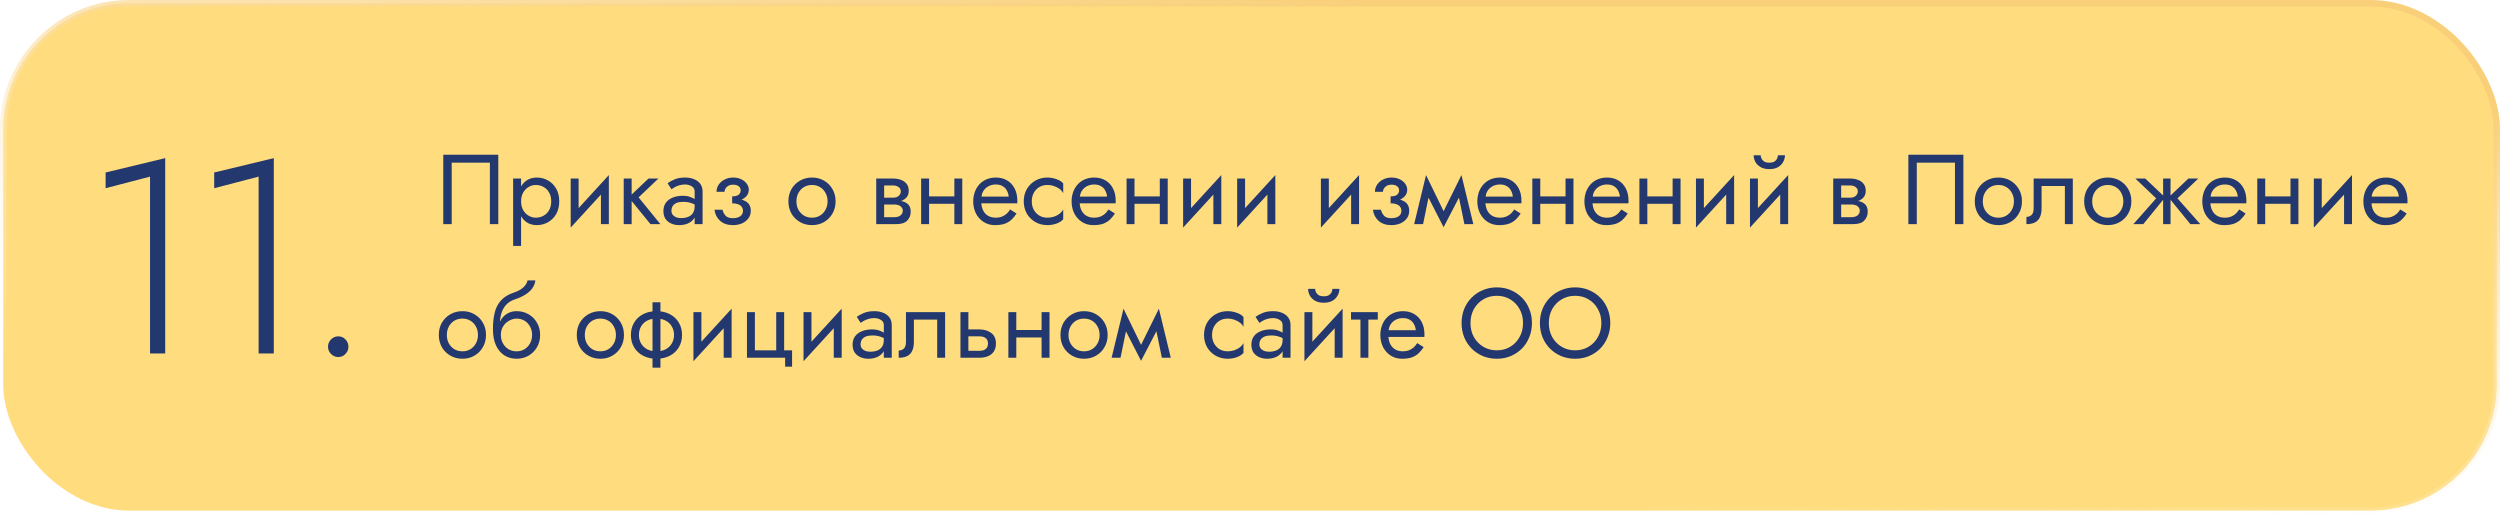
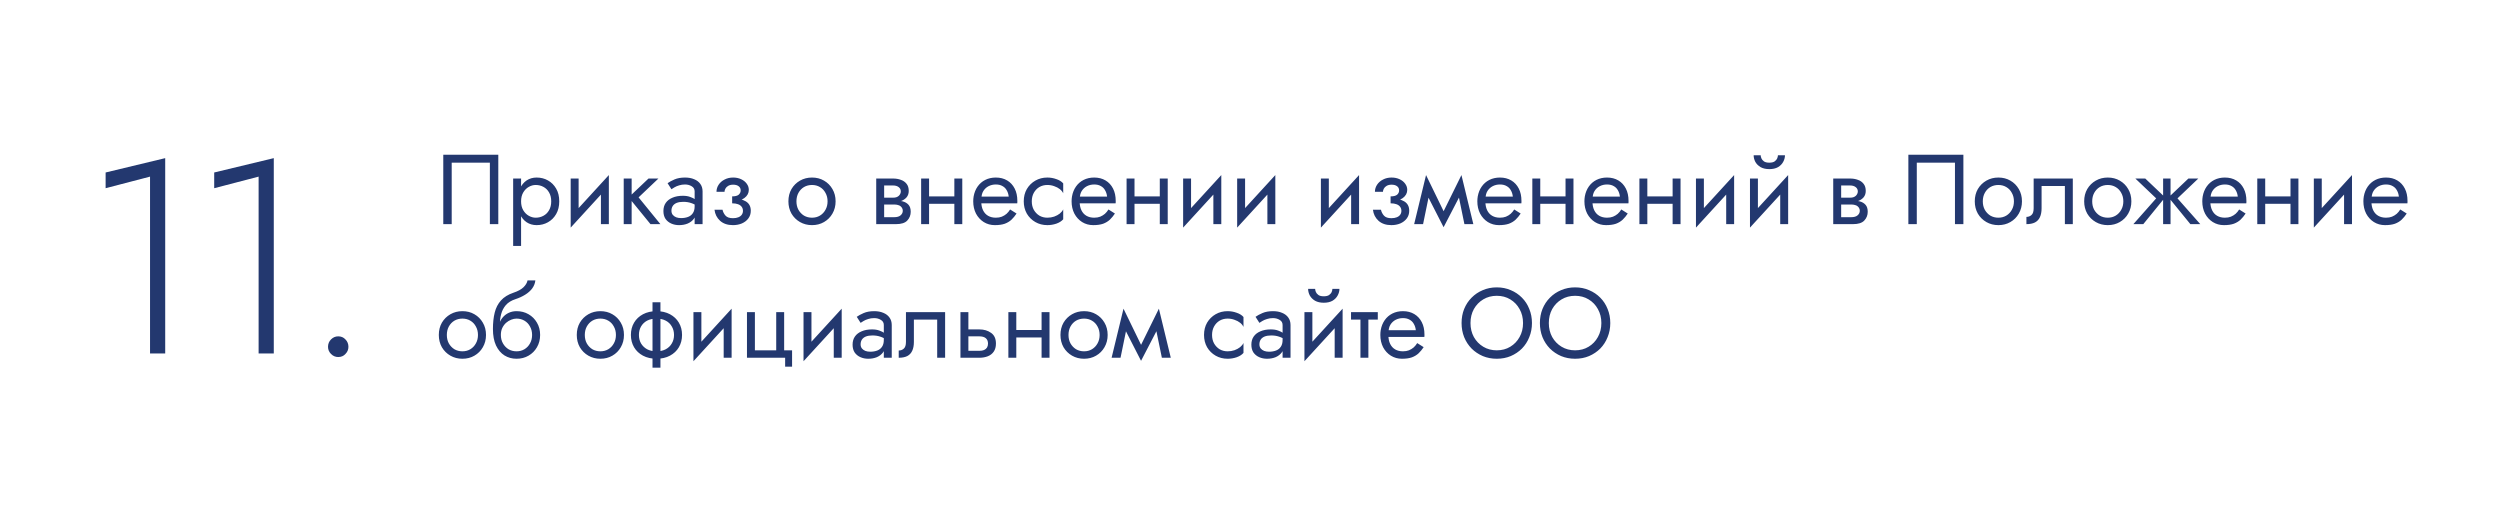
<svg xmlns="http://www.w3.org/2000/svg" width="580" height="120" viewBox="0 0 580 120" fill="none">
-   <rect x="0.75" y="0.75" width="578.5" height="117.706" rx="29.25" fill="#FFDC7D" stroke="url(#paint0_linear_2060_78)" stroke-width="1.5" />
  <path d="M113.65 37.74V52H115.605V35.9H102.84V52H104.795V37.74H113.65ZM120.891 57.06V41.42H119.051V57.06H120.891ZM129.746 46.71C129.746 45.56 129.509 44.579 129.033 43.766C128.558 42.938 127.922 42.302 127.124 41.857C126.342 41.412 125.468 41.19 124.502 41.19C123.628 41.19 122.854 41.412 122.179 41.857C121.52 42.302 120.999 42.938 120.615 43.766C120.247 44.579 120.063 45.56 120.063 46.71C120.063 47.845 120.247 48.826 120.615 49.654C120.999 50.482 121.52 51.118 122.179 51.563C122.854 52.008 123.628 52.23 124.502 52.23C125.468 52.23 126.342 52.008 127.124 51.563C127.922 51.118 128.558 50.482 129.033 49.654C129.509 48.826 129.746 47.845 129.746 46.71ZM127.883 46.71C127.883 47.523 127.715 48.213 127.377 48.78C127.055 49.347 126.618 49.777 126.066 50.068C125.53 50.359 124.932 50.505 124.272 50.505C123.736 50.505 123.207 50.359 122.685 50.068C122.164 49.777 121.735 49.347 121.397 48.78C121.06 48.213 120.891 47.523 120.891 46.71C120.891 45.897 121.06 45.207 121.397 44.64C121.735 44.073 122.164 43.643 122.685 43.352C123.207 43.061 123.736 42.915 124.272 42.915C124.932 42.915 125.53 43.061 126.066 43.352C126.618 43.643 127.055 44.073 127.377 44.64C127.715 45.207 127.883 45.897 127.883 46.71ZM141.139 43.26L141.254 40.615L132.514 50.16L132.399 52.805L141.139 43.26ZM134.239 41.42H132.399V52.805L134.239 50.275V41.42ZM141.254 40.615L139.414 43.145V52H141.254V40.615ZM144.702 41.42V52H146.542V41.42H144.702ZM150.452 41.42L145.852 45.79L150.912 52H153.212L148.152 45.79L152.752 41.42H150.452ZM155.775 48.895C155.775 48.466 155.874 48.098 156.074 47.791C156.273 47.484 156.572 47.247 156.971 47.078C157.385 46.909 157.898 46.825 158.512 46.825C159.186 46.825 159.792 46.917 160.329 47.101C160.865 47.27 161.394 47.538 161.916 47.906V46.825C161.808 46.687 161.609 46.511 161.318 46.296C161.026 46.066 160.635 45.867 160.145 45.698C159.669 45.514 159.094 45.422 158.42 45.422C157.5 45.422 156.702 45.568 156.028 45.859C155.353 46.135 154.832 46.534 154.464 47.055C154.096 47.576 153.912 48.213 153.912 48.964C153.912 49.685 154.073 50.29 154.395 50.781C154.732 51.256 155.177 51.617 155.729 51.862C156.281 52.107 156.886 52.23 157.546 52.23C158.282 52.23 158.949 52.107 159.547 51.862C160.145 51.601 160.62 51.233 160.973 50.758C161.341 50.267 161.525 49.685 161.525 49.01L161.157 47.86C161.157 48.519 161.019 49.048 160.743 49.447C160.482 49.846 160.114 50.137 159.639 50.321C159.163 50.505 158.619 50.597 158.006 50.597C157.592 50.597 157.216 50.536 156.879 50.413C156.541 50.275 156.273 50.083 156.074 49.838C155.874 49.577 155.775 49.263 155.775 48.895ZM155.775 43.904C155.943 43.781 156.173 43.636 156.465 43.467C156.771 43.283 157.132 43.13 157.546 43.007C157.96 42.869 158.42 42.8 158.926 42.8C159.508 42.8 160.022 42.938 160.467 43.214C160.927 43.475 161.157 43.873 161.157 44.41V52H162.997V44.41C162.997 43.72 162.82 43.137 162.468 42.662C162.13 42.187 161.655 41.826 161.042 41.581C160.444 41.32 159.738 41.19 158.926 41.19C157.975 41.19 157.162 41.336 156.488 41.627C155.813 41.918 155.276 42.21 154.878 42.501L155.775 43.904ZM169.859 46.71C171.07 46.71 172.013 46.457 172.688 45.951C173.378 45.445 173.723 44.809 173.723 44.042C173.723 43.521 173.562 43.045 173.24 42.616C172.933 42.187 172.504 41.842 171.952 41.581C171.4 41.32 170.779 41.19 170.089 41.19C169.353 41.19 168.693 41.343 168.111 41.65C167.528 41.941 167.068 42.34 166.731 42.846C166.393 43.352 166.225 43.904 166.225 44.502H168.088C168.088 44.257 168.157 44.011 168.295 43.766C168.433 43.505 168.647 43.291 168.939 43.122C169.245 42.938 169.629 42.846 170.089 42.846C170.641 42.846 171.07 42.969 171.377 43.214C171.683 43.444 171.837 43.766 171.837 44.18C171.837 44.563 171.683 44.893 171.377 45.169C171.07 45.43 170.564 45.56 169.859 45.56V46.71ZM170.043 52.23C170.794 52.23 171.484 52.1 172.113 51.839C172.741 51.563 173.24 51.18 173.608 50.689C173.991 50.183 174.183 49.585 174.183 48.895C174.183 47.898 173.792 47.17 173.01 46.71C172.228 46.25 171.177 46.02 169.859 46.02V47.17C170.395 47.17 170.848 47.239 171.216 47.377C171.599 47.515 171.883 47.714 172.067 47.975C172.266 48.236 172.366 48.55 172.366 48.918C172.366 49.255 172.274 49.554 172.09 49.815C171.906 50.076 171.637 50.275 171.285 50.413C170.947 50.551 170.533 50.62 170.043 50.62C169.245 50.62 168.67 50.421 168.318 50.022C167.965 49.623 167.735 49.171 167.628 48.665H165.765C165.887 49.692 166.317 50.543 167.053 51.218C167.804 51.893 168.801 52.23 170.043 52.23ZM182.911 46.71C182.911 47.768 183.149 48.719 183.624 49.562C184.115 50.39 184.774 51.042 185.602 51.517C186.43 51.992 187.358 52.23 188.385 52.23C189.428 52.23 190.356 51.992 191.168 51.517C191.996 51.042 192.648 50.39 193.123 49.562C193.614 48.719 193.859 47.768 193.859 46.71C193.859 45.637 193.614 44.686 193.123 43.858C192.648 43.03 191.996 42.378 191.168 41.903C190.356 41.428 189.428 41.19 188.385 41.19C187.358 41.19 186.43 41.428 185.602 41.903C184.774 42.378 184.115 43.03 183.624 43.858C183.149 44.686 182.911 45.637 182.911 46.71ZM184.774 46.71C184.774 45.974 184.928 45.322 185.234 44.755C185.556 44.172 185.986 43.72 186.522 43.398C187.074 43.076 187.695 42.915 188.385 42.915C189.075 42.915 189.689 43.076 190.225 43.398C190.777 43.72 191.207 44.172 191.513 44.755C191.835 45.322 191.996 45.974 191.996 46.71C191.996 47.446 191.835 48.098 191.513 48.665C191.207 49.232 190.777 49.685 190.225 50.022C189.689 50.344 189.075 50.505 188.385 50.505C187.695 50.505 187.074 50.344 186.522 50.022C185.986 49.685 185.556 49.232 185.234 48.665C184.928 48.098 184.774 47.446 184.774 46.71ZM204.364 46.48V47.446H207.423C207.775 47.446 208.074 47.484 208.32 47.561C208.58 47.622 208.787 47.722 208.941 47.86C209.109 47.998 209.232 48.151 209.309 48.32C209.401 48.489 209.447 48.68 209.447 48.895C209.447 49.309 209.278 49.662 208.941 49.953C208.619 50.244 208.113 50.39 207.423 50.39H204.364V52H207.883C209.094 52 209.96 51.724 210.482 51.172C211.018 50.605 211.287 49.922 211.287 49.125C211.287 48.435 211.118 47.898 210.781 47.515C210.443 47.132 209.983 46.863 209.401 46.71C208.818 46.557 208.159 46.48 207.423 46.48H204.364ZM204.364 46.94H207.193C207.852 46.94 208.45 46.848 208.987 46.664C209.539 46.465 209.983 46.173 210.321 45.79C210.658 45.391 210.827 44.893 210.827 44.295C210.827 43.605 210.658 43.053 210.321 42.639C209.983 42.21 209.539 41.903 208.987 41.719C208.45 41.52 207.852 41.42 207.193 41.42H204.364V43.03H207.193C207.745 43.03 208.182 43.16 208.504 43.421C208.826 43.666 208.987 43.996 208.987 44.41C208.987 44.609 208.941 44.801 208.849 44.985C208.772 45.154 208.657 45.307 208.504 45.445C208.35 45.583 208.159 45.69 207.929 45.767C207.714 45.828 207.469 45.859 207.193 45.859H204.364V46.94ZM203.283 41.42V52H205.123V41.42H203.283ZM214.785 47.285H222.605V45.56H214.785V47.285ZM221.409 41.42V52H223.249V41.42H221.409ZM213.704 41.42V52H215.544V41.42H213.704ZM226.962 47.17H236.001C236.017 47.078 236.024 46.986 236.024 46.894C236.024 46.802 236.024 46.71 236.024 46.618C236.024 45.499 235.817 44.54 235.403 43.743C234.989 42.93 234.407 42.302 233.655 41.857C232.904 41.412 232.03 41.19 231.033 41.19C230.129 41.19 229.308 41.374 228.572 41.742C227.852 42.11 227.261 42.624 226.801 43.283C226.341 43.942 226.035 44.709 225.881 45.583C225.851 45.767 225.828 45.951 225.812 46.135C225.797 46.319 225.789 46.511 225.789 46.71C225.789 47.768 226.004 48.719 226.433 49.562C226.878 50.39 227.476 51.042 228.227 51.517C228.994 51.992 229.853 52.23 230.803 52.23C231.723 52.23 232.49 52.123 233.103 51.908C233.717 51.678 234.238 51.364 234.667 50.965C235.097 50.551 235.488 50.076 235.84 49.539L234.345 48.596C234.115 48.979 233.839 49.317 233.517 49.608C233.195 49.884 232.827 50.106 232.413 50.275C232.015 50.428 231.555 50.505 231.033 50.505C230.343 50.505 229.745 50.359 229.239 50.068C228.733 49.777 228.342 49.347 228.066 48.78C227.79 48.213 227.652 47.523 227.652 46.71L227.698 46.02C227.698 45.361 227.844 44.793 228.135 44.318C228.442 43.827 228.848 43.452 229.354 43.191C229.86 42.93 230.42 42.8 231.033 42.8C231.647 42.8 232.16 42.923 232.574 43.168C233.004 43.398 233.333 43.728 233.563 44.157C233.809 44.571 233.962 45.054 234.023 45.606H226.962V47.17ZM239.374 46.71C239.374 45.974 239.528 45.322 239.834 44.755C240.156 44.172 240.586 43.72 241.122 43.398C241.674 43.076 242.295 42.915 242.985 42.915C243.553 42.915 244.082 43.007 244.572 43.191C245.078 43.36 245.515 43.59 245.883 43.881C246.251 44.172 246.512 44.494 246.665 44.847V42.547C246.297 42.118 245.768 41.788 245.078 41.558C244.404 41.313 243.706 41.19 242.985 41.19C241.958 41.19 241.03 41.428 240.202 41.903C239.374 42.378 238.715 43.03 238.224 43.858C237.749 44.686 237.511 45.637 237.511 46.71C237.511 47.768 237.749 48.719 238.224 49.562C238.715 50.39 239.374 51.042 240.202 51.517C241.03 51.992 241.958 52.23 242.985 52.23C243.706 52.23 244.404 52.115 245.078 51.885C245.768 51.64 246.297 51.302 246.665 50.873V48.573C246.512 48.91 246.251 49.232 245.883 49.539C245.515 49.83 245.078 50.068 244.572 50.252C244.082 50.421 243.553 50.505 242.985 50.505C242.295 50.505 241.674 50.344 241.122 50.022C240.586 49.685 240.156 49.232 239.834 48.665C239.528 48.098 239.374 47.446 239.374 46.71ZM249.783 47.17H258.822C258.837 47.078 258.845 46.986 258.845 46.894C258.845 46.802 258.845 46.71 258.845 46.618C258.845 45.499 258.638 44.54 258.224 43.743C257.81 42.93 257.227 42.302 256.476 41.857C255.724 41.412 254.85 41.19 253.854 41.19C252.949 41.19 252.129 41.374 251.393 41.742C250.672 42.11 250.082 42.624 249.622 43.283C249.162 43.942 248.855 44.709 248.702 45.583C248.671 45.767 248.648 45.951 248.633 46.135C248.617 46.319 248.61 46.511 248.61 46.71C248.61 47.768 248.824 48.719 249.254 49.562C249.698 50.39 250.296 51.042 251.048 51.517C251.814 51.992 252.673 52.23 253.624 52.23C254.544 52.23 255.31 52.123 255.924 51.908C256.537 51.678 257.058 51.364 257.488 50.965C257.917 50.551 258.308 50.076 258.661 49.539L257.166 48.596C256.936 48.979 256.66 49.317 256.338 49.608C256.016 49.884 255.648 50.106 255.234 50.275C254.835 50.428 254.375 50.505 253.854 50.505C253.164 50.505 252.566 50.359 252.06 50.068C251.554 49.777 251.163 49.347 250.887 48.78C250.611 48.213 250.473 47.523 250.473 46.71L250.519 46.02C250.519 45.361 250.664 44.793 250.956 44.318C251.262 43.827 251.669 43.452 252.175 43.191C252.681 42.93 253.24 42.8 253.854 42.8C254.467 42.8 254.981 42.923 255.395 43.168C255.824 43.398 256.154 43.728 256.384 44.157C256.629 44.571 256.782 45.054 256.844 45.606H249.783V47.17ZM262.448 47.285H270.268V45.56H262.448V47.285ZM269.072 41.42V52H270.912V41.42H269.072ZM261.367 41.42V52H263.207V41.42H261.367ZM283.226 43.26L283.341 40.615L274.601 50.16L274.486 52.805L283.226 43.26ZM276.326 41.42H274.486V52.805L276.326 50.275V41.42ZM283.341 40.615L281.501 43.145V52H283.341V40.615ZM295.76 43.26L295.875 40.615L287.135 50.16L287.02 52.805L295.76 43.26ZM288.86 41.42H287.02V52.805L288.86 50.275V41.42ZM295.875 40.615L294.035 43.145V52H295.875V40.615ZM315.188 43.26L315.303 40.615L306.563 50.16L306.448 52.805L315.188 43.26ZM308.288 41.42H306.448V52.805L308.288 50.275V41.42ZM315.303 40.615L313.463 43.145V52H315.303V40.615ZM322.616 46.71C323.827 46.71 324.77 46.457 325.445 45.951C326.135 45.445 326.48 44.809 326.48 44.042C326.48 43.521 326.319 43.045 325.997 42.616C325.69 42.187 325.261 41.842 324.709 41.581C324.157 41.32 323.536 41.19 322.846 41.19C322.11 41.19 321.45 41.343 320.868 41.65C320.285 41.941 319.825 42.34 319.488 42.846C319.15 43.352 318.982 43.904 318.982 44.502H320.845C320.845 44.257 320.914 44.011 321.052 43.766C321.19 43.505 321.404 43.291 321.696 43.122C322.002 42.938 322.386 42.846 322.846 42.846C323.398 42.846 323.827 42.969 324.134 43.214C324.44 43.444 324.594 43.766 324.594 44.18C324.594 44.563 324.44 44.893 324.134 45.169C323.827 45.43 323.321 45.56 322.616 45.56V46.71ZM322.8 52.23C323.551 52.23 324.241 52.1 324.87 51.839C325.498 51.563 325.997 51.18 326.365 50.689C326.748 50.183 326.94 49.585 326.94 48.895C326.94 47.898 326.549 47.17 325.767 46.71C324.985 46.25 323.934 46.02 322.616 46.02V47.17C323.152 47.17 323.605 47.239 323.973 47.377C324.356 47.515 324.64 47.714 324.824 47.975C325.023 48.236 325.123 48.55 325.123 48.918C325.123 49.255 325.031 49.554 324.847 49.815C324.663 50.076 324.394 50.275 324.042 50.413C323.704 50.551 323.29 50.62 322.8 50.62C322.002 50.62 321.427 50.421 321.075 50.022C320.722 49.623 320.492 49.171 320.385 48.665H318.522C318.644 49.692 319.074 50.543 319.81 51.218C320.561 51.893 321.558 52.23 322.8 52.23ZM339.744 52H341.814L339.054 40.615L338.019 43.605L339.744 52ZM334.224 50.413L334.914 52.713L339.284 44.295L339.054 40.615L334.224 50.413ZM334.914 52.713L335.604 50.413L330.843 40.615L330.613 44.295L334.914 52.713ZM328.083 52H330.153L331.878 43.605L330.843 40.615L328.083 52ZM343.916 47.17H352.955C352.971 47.078 352.978 46.986 352.978 46.894C352.978 46.802 352.978 46.71 352.978 46.618C352.978 45.499 352.771 44.54 352.357 43.743C351.943 42.93 351.361 42.302 350.609 41.857C349.858 41.412 348.984 41.19 347.987 41.19C347.083 41.19 346.262 41.374 345.526 41.742C344.806 42.11 344.215 42.624 343.755 43.283C343.295 43.942 342.989 44.709 342.835 45.583C342.805 45.767 342.782 45.951 342.766 46.135C342.751 46.319 342.743 46.511 342.743 46.71C342.743 47.768 342.958 48.719 343.387 49.562C343.832 50.39 344.43 51.042 345.181 51.517C345.948 51.992 346.807 52.23 347.757 52.23C348.677 52.23 349.444 52.123 350.057 51.908C350.671 51.678 351.192 51.364 351.621 50.965C352.051 50.551 352.442 50.076 352.794 49.539L351.299 48.596C351.069 48.979 350.793 49.317 350.471 49.608C350.149 49.884 349.781 50.106 349.367 50.275C348.969 50.428 348.509 50.505 347.987 50.505C347.297 50.505 346.699 50.359 346.193 50.068C345.687 49.777 345.296 49.347 345.02 48.78C344.744 48.213 344.606 47.523 344.606 46.71L344.652 46.02C344.652 45.361 344.798 44.793 345.089 44.318C345.396 43.827 345.802 43.452 346.308 43.191C346.814 42.93 347.374 42.8 347.987 42.8C348.601 42.8 349.114 42.923 349.528 43.168C349.958 43.398 350.287 43.728 350.517 44.157C350.763 44.571 350.916 45.054 350.977 45.606H343.916V47.17ZM356.581 47.285H364.401V45.56H356.581V47.285ZM363.205 41.42V52H365.045V41.42H363.205ZM355.5 41.42V52H357.34V41.42H355.5ZM368.758 47.17H377.797C377.813 47.078 377.82 46.986 377.82 46.894C377.82 46.802 377.82 46.71 377.82 46.618C377.82 45.499 377.613 44.54 377.199 43.743C376.785 42.93 376.203 42.302 375.451 41.857C374.7 41.412 373.826 41.19 372.829 41.19C371.925 41.19 371.104 41.374 370.368 41.742C369.648 42.11 369.057 42.624 368.597 43.283C368.137 43.942 367.831 44.709 367.677 45.583C367.647 45.767 367.624 45.951 367.608 46.135C367.593 46.319 367.585 46.511 367.585 46.71C367.585 47.768 367.8 48.719 368.229 49.562C368.674 50.39 369.272 51.042 370.023 51.517C370.79 51.992 371.649 52.23 372.599 52.23C373.519 52.23 374.286 52.123 374.899 51.908C375.513 51.678 376.034 51.364 376.463 50.965C376.893 50.551 377.284 50.076 377.636 49.539L376.141 48.596C375.911 48.979 375.635 49.317 375.313 49.608C374.991 49.884 374.623 50.106 374.209 50.275C373.811 50.428 373.351 50.505 372.829 50.505C372.139 50.505 371.541 50.359 371.035 50.068C370.529 49.777 370.138 49.347 369.862 48.78C369.586 48.213 369.448 47.523 369.448 46.71L369.494 46.02C369.494 45.361 369.64 44.793 369.931 44.318C370.238 43.827 370.644 43.452 371.15 43.191C371.656 42.93 372.216 42.8 372.829 42.8C373.443 42.8 373.956 42.923 374.37 43.168C374.8 43.398 375.129 43.728 375.359 44.157C375.605 44.571 375.758 45.054 375.819 45.606H368.758V47.17ZM381.423 47.285H389.243V45.56H381.423V47.285ZM388.047 41.42V52H389.887V41.42H388.047ZM380.342 41.42V52H382.182V41.42H380.342ZM402.202 43.26L402.317 40.615L393.577 50.16L393.462 52.805L402.202 43.26ZM395.302 41.42H393.462V52.805L395.302 50.275V41.42ZM402.317 40.615L400.477 43.145V52H402.317V40.615ZM414.735 43.26L414.85 40.615L406.11 50.16L405.995 52.805L414.735 43.26ZM407.835 41.42H405.995V52.805L407.835 50.275V41.42ZM414.85 40.615L413.01 43.145V52H414.85V40.615ZM406.846 36.015C406.846 36.536 406.977 37.05 407.237 37.556C407.513 38.047 407.92 38.453 408.456 38.775C409.008 39.082 409.683 39.235 410.48 39.235C411.293 39.235 411.968 39.082 412.504 38.775C413.041 38.453 413.44 38.047 413.7 37.556C413.976 37.05 414.114 36.536 414.114 36.015H412.481C412.481 36.214 412.428 36.452 412.32 36.728C412.213 36.989 412.014 37.226 411.722 37.441C411.431 37.64 411.017 37.74 410.48 37.74C409.944 37.74 409.53 37.64 409.238 37.441C408.947 37.226 408.748 36.989 408.64 36.728C408.533 36.452 408.479 36.214 408.479 36.015H406.846ZM426.39 46.48V47.446H429.449C429.802 47.446 430.101 47.484 430.346 47.561C430.607 47.622 430.814 47.722 430.967 47.86C431.136 47.998 431.258 48.151 431.335 48.32C431.427 48.489 431.473 48.68 431.473 48.895C431.473 49.309 431.304 49.662 430.967 49.953C430.645 50.244 430.139 50.39 429.449 50.39H426.39V52H429.909C431.12 52 431.987 51.724 432.508 51.172C433.045 50.605 433.313 49.922 433.313 49.125C433.313 48.435 433.144 47.898 432.807 47.515C432.47 47.132 432.01 46.863 431.427 46.71C430.844 46.557 430.185 46.48 429.449 46.48H426.39ZM426.39 46.94H429.219C429.878 46.94 430.476 46.848 431.013 46.664C431.565 46.465 432.01 46.173 432.347 45.79C432.684 45.391 432.853 44.893 432.853 44.295C432.853 43.605 432.684 43.053 432.347 42.639C432.01 42.21 431.565 41.903 431.013 41.719C430.476 41.52 429.878 41.42 429.219 41.42H426.39V43.03H429.219C429.771 43.03 430.208 43.16 430.53 43.421C430.852 43.666 431.013 43.996 431.013 44.41C431.013 44.609 430.967 44.801 430.875 44.985C430.798 45.154 430.683 45.307 430.53 45.445C430.377 45.583 430.185 45.69 429.955 45.767C429.74 45.828 429.495 45.859 429.219 45.859H426.39V46.94ZM425.309 41.42V52H427.149V41.42H425.309ZM453.551 37.74V52H455.506V35.9H442.741V52H444.696V37.74H453.551ZM458.148 46.71C458.148 47.768 458.385 48.719 458.861 49.562C459.351 50.39 460.011 51.042 460.839 51.517C461.667 51.992 462.594 52.23 463.622 52.23C464.664 52.23 465.592 51.992 466.405 51.517C467.233 51.042 467.884 50.39 468.36 49.562C468.85 48.719 469.096 47.768 469.096 46.71C469.096 45.637 468.85 44.686 468.36 43.858C467.884 43.03 467.233 42.378 466.405 41.903C465.592 41.428 464.664 41.19 463.622 41.19C462.594 41.19 461.667 41.428 460.839 41.903C460.011 42.378 459.351 43.03 458.861 43.858C458.385 44.686 458.148 45.637 458.148 46.71ZM460.011 46.71C460.011 45.974 460.164 45.322 460.471 44.755C460.793 44.172 461.222 43.72 461.759 43.398C462.311 43.076 462.932 42.915 463.622 42.915C464.312 42.915 464.925 43.076 465.462 43.398C466.014 43.72 466.443 44.172 466.75 44.755C467.072 45.322 467.233 45.974 467.233 46.71C467.233 47.446 467.072 48.098 466.75 48.665C466.443 49.232 466.014 49.685 465.462 50.022C464.925 50.344 464.312 50.505 463.622 50.505C462.932 50.505 462.311 50.344 461.759 50.022C461.222 49.685 460.793 49.232 460.471 48.665C460.164 48.098 460.011 47.446 460.011 46.71ZM480.892 41.42H471.807V48.32C471.807 49.071 471.639 49.593 471.301 49.884C470.979 50.175 470.588 50.321 470.128 50.321V52C470.926 52 471.585 51.87 472.106 51.609C472.628 51.333 473.011 50.927 473.256 50.39C473.517 49.838 473.647 49.148 473.647 48.32V43.145H479.052V52H480.892V41.42ZM483.529 46.71C483.529 47.768 483.766 48.719 484.242 49.562C484.732 50.39 485.392 51.042 486.22 51.517C487.048 51.992 487.975 52.23 489.003 52.23C490.045 52.23 490.973 51.992 491.786 51.517C492.614 51.042 493.265 50.39 493.741 49.562C494.231 48.719 494.477 47.768 494.477 46.71C494.477 45.637 494.231 44.686 493.741 43.858C493.265 43.03 492.614 42.378 491.786 41.903C490.973 41.428 490.045 41.19 489.003 41.19C487.975 41.19 487.048 41.428 486.22 41.903C485.392 42.378 484.732 43.03 484.242 43.858C483.766 44.686 483.529 45.637 483.529 46.71ZM485.392 46.71C485.392 45.974 485.545 45.322 485.852 44.755C486.174 44.172 486.603 43.72 487.14 43.398C487.692 43.076 488.313 42.915 489.003 42.915C489.693 42.915 490.306 43.076 490.843 43.398C491.395 43.72 491.824 44.172 492.131 44.755C492.453 45.322 492.614 45.974 492.614 46.71C492.614 47.446 492.453 48.098 492.131 48.665C491.824 49.232 491.395 49.685 490.843 50.022C490.306 50.344 489.693 50.505 489.003 50.505C488.313 50.505 487.692 50.344 487.14 50.022C486.603 49.685 486.174 49.232 485.852 48.665C485.545 48.098 485.392 47.446 485.392 46.71ZM507.707 41.42L503.107 45.79L508.167 52H510.467L505.177 46.02L510.007 41.42H507.707ZM503.567 41.42H501.842V52H503.567V41.42ZM497.702 41.42H495.402L500.232 46.02L494.942 52H497.242L502.302 45.79L497.702 41.42ZM512.104 47.17H521.143C521.158 47.078 521.166 46.986 521.166 46.894C521.166 46.802 521.166 46.71 521.166 46.618C521.166 45.499 520.959 44.54 520.545 43.743C520.131 42.93 519.548 42.302 518.797 41.857C518.046 41.412 517.172 41.19 516.175 41.19C515.27 41.19 514.45 41.374 513.714 41.742C512.993 42.11 512.403 42.624 511.943 43.283C511.483 43.942 511.176 44.709 511.023 45.583C510.992 45.767 510.969 45.951 510.954 46.135C510.939 46.319 510.931 46.511 510.931 46.71C510.931 47.768 511.146 48.719 511.575 49.562C512.02 50.39 512.618 51.042 513.369 51.517C514.136 51.992 514.994 52.23 515.945 52.23C516.865 52.23 517.632 52.123 518.245 51.908C518.858 51.678 519.38 51.364 519.809 50.965C520.238 50.551 520.629 50.076 520.982 49.539L519.487 48.596C519.257 48.979 518.981 49.317 518.659 49.608C518.337 49.884 517.969 50.106 517.555 50.275C517.156 50.428 516.696 50.505 516.175 50.505C515.485 50.505 514.887 50.359 514.381 50.068C513.875 49.777 513.484 49.347 513.208 48.78C512.932 48.213 512.794 47.523 512.794 46.71L512.84 46.02C512.84 45.361 512.986 44.793 513.277 44.318C513.584 43.827 513.99 43.452 514.496 43.191C515.002 42.93 515.562 42.8 516.175 42.8C516.788 42.8 517.302 42.923 517.716 43.168C518.145 43.398 518.475 43.728 518.705 44.157C518.95 44.571 519.104 45.054 519.165 45.606H512.104V47.17ZM524.769 47.285H532.589V45.56H524.769V47.285ZM531.393 41.42V52H533.233V41.42H531.393ZM523.688 41.42V52H525.528V41.42H523.688ZM545.548 43.26L545.663 40.615L536.923 50.16L536.808 52.805L545.548 43.26ZM538.648 41.42H536.808V52.805L538.648 50.275V41.42ZM545.663 40.615L543.823 43.145V52H545.663V40.615ZM549.479 47.17H558.518C558.533 47.078 558.541 46.986 558.541 46.894C558.541 46.802 558.541 46.71 558.541 46.618C558.541 45.499 558.334 44.54 557.92 43.743C557.506 42.93 556.923 42.302 556.172 41.857C555.421 41.412 554.547 41.19 553.55 41.19C552.645 41.19 551.825 41.374 551.089 41.742C550.368 42.11 549.778 42.624 549.318 43.283C548.858 43.942 548.551 44.709 548.398 45.583C548.367 45.767 548.344 45.951 548.329 46.135C548.314 46.319 548.306 46.511 548.306 46.71C548.306 47.768 548.521 48.719 548.95 49.562C549.395 50.39 549.993 51.042 550.744 51.517C551.511 51.992 552.369 52.23 553.32 52.23C554.24 52.23 555.007 52.123 555.62 51.908C556.233 51.678 556.755 51.364 557.184 50.965C557.613 50.551 558.004 50.076 558.357 49.539L556.862 48.596C556.632 48.979 556.356 49.317 556.034 49.608C555.712 49.884 555.344 50.106 554.93 50.275C554.531 50.428 554.071 50.505 553.55 50.505C552.86 50.505 552.262 50.359 551.756 50.068C551.25 49.777 550.859 49.347 550.583 48.78C550.307 48.213 550.169 47.523 550.169 46.71L550.215 46.02C550.215 45.361 550.361 44.793 550.652 44.318C550.959 43.827 551.365 43.452 551.871 43.191C552.377 42.93 552.937 42.8 553.55 42.8C554.163 42.8 554.677 42.923 555.091 43.168C555.52 43.398 555.85 43.728 556.08 44.157C556.325 44.571 556.479 45.054 556.54 45.606H549.479V47.17ZM101.805 77.71C101.805 78.768 102.043 79.719 102.518 80.562C103.009 81.39 103.668 82.042 104.496 82.517C105.324 82.992 106.252 83.23 107.279 83.23C108.322 83.23 109.249 82.992 110.062 82.517C110.89 82.042 111.542 81.39 112.017 80.562C112.508 79.719 112.753 78.768 112.753 77.71C112.753 76.637 112.508 75.686 112.017 74.858C111.542 74.03 110.89 73.378 110.062 72.903C109.249 72.428 108.322 72.19 107.279 72.19C106.252 72.19 105.324 72.428 104.496 72.903C103.668 73.378 103.009 74.03 102.518 74.858C102.043 75.686 101.805 76.637 101.805 77.71ZM103.668 77.71C103.668 76.974 103.821 76.322 104.128 75.755C104.45 75.172 104.879 74.72 105.416 74.398C105.968 74.076 106.589 73.915 107.279 73.915C107.969 73.915 108.582 74.076 109.119 74.398C109.671 74.72 110.1 75.172 110.407 75.755C110.729 76.322 110.89 76.974 110.89 77.71C110.89 78.446 110.729 79.098 110.407 79.665C110.1 80.232 109.671 80.685 109.119 81.022C108.582 81.344 107.969 81.505 107.279 81.505C106.589 81.505 105.968 81.344 105.416 81.022C104.879 80.685 104.45 80.232 104.128 79.665C103.821 79.098 103.668 78.446 103.668 77.71ZM119.835 73.915C120.525 73.915 121.138 74.076 121.675 74.398C122.227 74.72 122.656 75.172 122.963 75.755C123.285 76.322 123.446 76.974 123.446 77.71C123.446 78.446 123.285 79.098 122.963 79.665C122.656 80.232 122.227 80.685 121.675 81.022C121.138 81.344 120.525 81.505 119.835 81.505C119.145 81.505 118.524 81.344 117.972 81.022C117.435 80.685 117.006 80.232 116.684 79.665C116.362 79.098 116.201 78.446 116.201 77.71L114.361 76.33C114.361 77.848 114.598 79.121 115.074 80.148C115.564 81.175 116.224 81.95 117.052 82.471C117.88 82.977 118.807 83.23 119.835 83.23C120.877 83.23 121.805 82.992 122.618 82.517C123.446 82.042 124.097 81.39 124.573 80.562C125.063 79.719 125.309 78.768 125.309 77.71C125.309 76.637 125.063 75.686 124.573 74.858C124.097 74.03 123.446 73.378 122.618 72.903C121.805 72.428 120.877 72.19 119.835 72.19V73.915ZM115.373 77.71H116.201C116.201 77.097 116.308 76.56 116.523 76.1C116.753 75.625 117.044 75.226 117.397 74.904C117.765 74.582 118.163 74.337 118.593 74.168C119.022 73.999 119.436 73.915 119.835 73.915V72.19C119.175 72.19 118.57 72.32 118.018 72.581C117.481 72.826 117.013 73.187 116.615 73.662C116.216 74.137 115.909 74.72 115.695 75.41C115.48 76.085 115.373 76.851 115.373 77.71ZM114.361 76.33L115.971 77.549V75.18C115.971 74.413 116.07 73.647 116.27 72.88C116.469 72.098 116.829 71.4 117.351 70.787C117.887 70.174 118.631 69.714 119.582 69.407C120.425 69.131 121.176 68.786 121.836 68.372C122.51 67.958 123.055 67.475 123.469 66.923C123.883 66.356 124.128 65.735 124.205 65.06H122.388C122.28 65.612 121.966 66.141 121.445 66.647C120.939 67.138 120.164 67.559 119.122 67.912C117.895 68.326 116.929 68.924 116.224 69.706C115.534 70.473 115.051 71.408 114.775 72.512C114.499 73.616 114.361 74.889 114.361 76.33ZM133.812 77.71C133.812 78.768 134.05 79.719 134.525 80.562C135.016 81.39 135.675 82.042 136.503 82.517C137.331 82.992 138.259 83.23 139.286 83.23C140.329 83.23 141.256 82.992 142.069 82.517C142.897 82.042 143.549 81.39 144.024 80.562C144.515 79.719 144.76 78.768 144.76 77.71C144.76 76.637 144.515 75.686 144.024 74.858C143.549 74.03 142.897 73.378 142.069 72.903C141.256 72.428 140.329 72.19 139.286 72.19C138.259 72.19 137.331 72.428 136.503 72.903C135.675 73.378 135.016 74.03 134.525 74.858C134.05 75.686 133.812 76.637 133.812 77.71ZM135.675 77.71C135.675 76.974 135.828 76.322 136.135 75.755C136.457 75.172 136.886 74.72 137.423 74.398C137.975 74.076 138.596 73.915 139.286 73.915C139.976 73.915 140.589 74.076 141.126 74.398C141.678 74.72 142.107 75.172 142.414 75.755C142.736 76.322 142.897 76.974 142.897 77.71C142.897 78.446 142.736 79.098 142.414 79.665C142.107 80.232 141.678 80.685 141.126 81.022C140.589 81.344 139.976 81.505 139.286 81.505C138.596 81.505 137.975 81.344 137.423 81.022C136.886 80.685 136.457 80.232 136.135 79.665C135.828 79.098 135.675 78.446 135.675 77.71ZM151.382 70.12V85.3H153.222V70.12H151.382ZM146.368 77.71C146.368 78.768 146.613 79.719 147.104 80.562C147.594 81.39 148.284 82.042 149.174 82.517C150.078 82.992 151.121 83.23 152.302 83.23C153.498 83.23 154.54 82.992 155.43 82.517C156.319 82.042 157.009 81.39 157.5 80.562C157.99 79.719 158.235 78.768 158.235 77.71C158.235 76.637 157.99 75.686 157.5 74.858C157.009 74.03 156.319 73.378 155.43 72.903C154.54 72.428 153.498 72.19 152.302 72.19C151.121 72.19 150.078 72.428 149.174 72.903C148.284 73.378 147.594 74.03 147.104 74.858C146.613 75.686 146.368 76.637 146.368 77.71ZM148.231 77.71C148.231 76.974 148.392 76.322 148.714 75.755C149.051 75.172 149.519 74.72 150.117 74.398C150.73 74.076 151.458 73.915 152.302 73.915C153.145 73.915 153.866 74.076 154.464 74.398C155.077 74.72 155.545 75.172 155.867 75.755C156.204 76.322 156.373 76.974 156.373 77.71C156.373 78.446 156.204 79.098 155.867 79.665C155.545 80.232 155.077 80.685 154.464 81.022C153.866 81.344 153.145 81.505 152.302 81.505C151.458 81.505 150.73 81.344 150.117 81.022C149.519 80.685 149.051 80.232 148.714 79.665C148.392 79.098 148.231 78.446 148.231 77.71ZM169.619 74.26L169.734 71.615L160.994 81.16L160.879 83.805L169.619 74.26ZM162.719 72.42H160.879V83.805L162.719 81.275V72.42ZM169.734 71.615L167.894 74.145V83H169.734V71.615ZM181.922 81.275V72.42H180.082V81.275H175.137V72.42H173.297V83H182.152V85.07H183.762V81.275H181.922ZM195.157 74.26L195.272 71.615L186.532 81.16L186.417 83.805L195.157 74.26ZM188.257 72.42H186.417V83.805L188.257 81.275V72.42ZM195.272 71.615L193.432 74.145V83H195.272V71.615ZM199.663 79.895C199.663 79.466 199.763 79.098 199.962 78.791C200.162 78.484 200.461 78.247 200.859 78.078C201.273 77.909 201.787 77.825 202.4 77.825C203.075 77.825 203.681 77.917 204.217 78.101C204.754 78.27 205.283 78.538 205.804 78.906V77.825C205.697 77.687 205.498 77.511 205.206 77.296C204.915 77.066 204.524 76.867 204.033 76.698C203.558 76.514 202.983 76.422 202.308 76.422C201.388 76.422 200.591 76.568 199.916 76.859C199.242 77.135 198.72 77.534 198.352 78.055C197.984 78.576 197.8 79.213 197.8 79.964C197.8 80.685 197.961 81.29 198.283 81.781C198.621 82.256 199.065 82.617 199.617 82.862C200.169 83.107 200.775 83.23 201.434 83.23C202.17 83.23 202.837 83.107 203.435 82.862C204.033 82.601 204.509 82.233 204.861 81.758C205.229 81.267 205.413 80.685 205.413 80.01L205.045 78.86C205.045 79.519 204.907 80.048 204.631 80.447C204.371 80.846 204.003 81.137 203.527 81.321C203.052 81.505 202.508 81.597 201.894 81.597C201.48 81.597 201.105 81.536 200.767 81.413C200.43 81.275 200.162 81.083 199.962 80.838C199.763 80.577 199.663 80.263 199.663 79.895ZM199.663 74.904C199.832 74.781 200.062 74.636 200.353 74.467C200.66 74.283 201.02 74.13 201.434 74.007C201.848 73.869 202.308 73.8 202.814 73.8C203.397 73.8 203.911 73.938 204.355 74.214C204.815 74.475 205.045 74.873 205.045 75.41V83H206.885V75.41C206.885 74.72 206.709 74.137 206.356 73.662C206.019 73.187 205.544 72.826 204.93 72.581C204.332 72.32 203.627 72.19 202.814 72.19C201.864 72.19 201.051 72.336 200.376 72.627C199.702 72.918 199.165 73.21 198.766 73.501L199.663 74.904ZM219.267 72.42H210.182V79.32C210.182 80.071 210.014 80.593 209.676 80.884C209.354 81.175 208.963 81.321 208.503 81.321V83C209.301 83 209.96 82.87 210.481 82.609C211.003 82.333 211.386 81.927 211.631 81.39C211.892 80.838 212.022 80.148 212.022 79.32V74.145H217.427V83H219.267V72.42ZM222.824 72.42V83H224.664V72.42H222.824ZM223.905 78.032H227.194C227.868 78.032 228.374 78.178 228.712 78.469C229.049 78.76 229.218 79.174 229.218 79.711C229.218 80.064 229.141 80.37 228.988 80.631C228.834 80.876 228.604 81.068 228.298 81.206C228.006 81.329 227.638 81.39 227.194 81.39H223.905V83H227.194C227.93 83 228.589 82.885 229.172 82.655C229.754 82.425 230.214 82.065 230.552 81.574C230.889 81.083 231.058 80.462 231.058 79.711C231.058 78.576 230.682 77.748 229.931 77.227C229.195 76.69 228.282 76.422 227.194 76.422H223.905V78.032ZM235.023 78.285H242.843V76.56H235.023V78.285ZM241.647 72.42V83H243.487V72.42H241.647ZM233.942 72.42V83H235.782V72.42H233.942ZM246.027 77.71C246.027 78.768 246.264 79.719 246.74 80.562C247.23 81.39 247.89 82.042 248.718 82.517C249.546 82.992 250.473 83.23 251.501 83.23C252.543 83.23 253.471 82.992 254.284 82.517C255.112 82.042 255.763 81.39 256.239 80.562C256.729 79.719 256.975 78.768 256.975 77.71C256.975 76.637 256.729 75.686 256.239 74.858C255.763 74.03 255.112 73.378 254.284 72.903C253.471 72.428 252.543 72.19 251.501 72.19C250.473 72.19 249.546 72.428 248.718 72.903C247.89 73.378 247.23 74.03 246.74 74.858C246.264 75.686 246.027 76.637 246.027 77.71ZM247.89 77.71C247.89 76.974 248.043 76.322 248.35 75.755C248.672 75.172 249.101 74.72 249.638 74.398C250.19 74.076 250.811 73.915 251.501 73.915C252.191 73.915 252.804 74.076 253.341 74.398C253.893 74.72 254.322 75.172 254.629 75.755C254.951 76.322 255.112 76.974 255.112 77.71C255.112 78.446 254.951 79.098 254.629 79.665C254.322 80.232 253.893 80.685 253.341 81.022C252.804 81.344 252.191 81.505 251.501 81.505C250.811 81.505 250.19 81.344 249.638 81.022C249.101 80.685 248.672 80.232 248.35 79.665C248.043 79.098 247.89 78.446 247.89 77.71ZM269.553 83H271.623L268.863 71.615L267.828 74.605L269.553 83ZM264.033 81.413L264.723 83.713L269.093 75.295L268.863 71.615L264.033 81.413ZM264.723 83.713L265.413 81.413L260.652 71.615L260.422 75.295L264.723 83.713ZM257.892 83H259.962L261.687 74.605L260.652 71.615L257.892 83ZM281.197 77.71C281.197 76.974 281.35 76.322 281.657 75.755C281.979 75.172 282.408 74.72 282.945 74.398C283.497 74.076 284.118 73.915 284.808 73.915C285.375 73.915 285.904 74.007 286.395 74.191C286.901 74.36 287.338 74.59 287.706 74.881C288.074 75.172 288.334 75.494 288.488 75.847V73.547C288.12 73.118 287.591 72.788 286.901 72.558C286.226 72.313 285.528 72.19 284.808 72.19C283.78 72.19 282.853 72.428 282.025 72.903C281.197 73.378 280.537 74.03 280.047 74.858C279.571 75.686 279.334 76.637 279.334 77.71C279.334 78.768 279.571 79.719 280.047 80.562C280.537 81.39 281.197 82.042 282.025 82.517C282.853 82.992 283.78 83.23 284.808 83.23C285.528 83.23 286.226 83.115 286.901 82.885C287.591 82.64 288.12 82.302 288.488 81.873V79.573C288.334 79.91 288.074 80.232 287.706 80.539C287.338 80.83 286.901 81.068 286.395 81.252C285.904 81.421 285.375 81.505 284.808 81.505C284.118 81.505 283.497 81.344 282.945 81.022C282.408 80.685 281.979 80.232 281.657 79.665C281.35 79.098 281.197 78.446 281.197 77.71ZM292.18 79.895C292.18 79.466 292.28 79.098 292.479 78.791C292.678 78.484 292.977 78.247 293.376 78.078C293.79 77.909 294.304 77.825 294.917 77.825C295.592 77.825 296.197 77.917 296.734 78.101C297.271 78.27 297.8 78.538 298.321 78.906V77.825C298.214 77.687 298.014 77.511 297.723 77.296C297.432 77.066 297.041 76.867 296.55 76.698C296.075 76.514 295.5 76.422 294.825 76.422C293.905 76.422 293.108 76.568 292.433 76.859C291.758 77.135 291.237 77.534 290.869 78.055C290.501 78.576 290.317 79.213 290.317 79.964C290.317 80.685 290.478 81.29 290.8 81.781C291.137 82.256 291.582 82.617 292.134 82.862C292.686 83.107 293.292 83.23 293.951 83.23C294.687 83.23 295.354 83.107 295.952 82.862C296.55 82.601 297.025 82.233 297.378 81.758C297.746 81.267 297.93 80.685 297.93 80.01L297.562 78.86C297.562 79.519 297.424 80.048 297.148 80.447C296.887 80.846 296.519 81.137 296.044 81.321C295.569 81.505 295.024 81.597 294.411 81.597C293.997 81.597 293.621 81.536 293.284 81.413C292.947 81.275 292.678 81.083 292.479 80.838C292.28 80.577 292.18 80.263 292.18 79.895ZM292.18 74.904C292.349 74.781 292.579 74.636 292.87 74.467C293.177 74.283 293.537 74.13 293.951 74.007C294.365 73.869 294.825 73.8 295.331 73.8C295.914 73.8 296.427 73.938 296.872 74.214C297.332 74.475 297.562 74.873 297.562 75.41V83H299.402V75.41C299.402 74.72 299.226 74.137 298.873 73.662C298.536 73.187 298.06 72.826 297.447 72.581C296.849 72.32 296.144 72.19 295.331 72.19C294.38 72.19 293.568 72.336 292.893 72.627C292.218 72.918 291.682 73.21 291.283 73.501L292.18 74.904ZM311.37 74.26L311.485 71.615L302.745 81.16L302.63 83.805L311.37 74.26ZM304.47 72.42H302.63V83.805L304.47 81.275V72.42ZM311.485 71.615L309.645 74.145V83H311.485V71.615ZM303.481 67.015C303.481 67.536 303.611 68.05 303.872 68.556C304.148 69.047 304.554 69.453 305.091 69.775C305.643 70.082 306.318 70.235 307.115 70.235C307.928 70.235 308.602 70.082 309.139 69.775C309.676 69.453 310.074 69.047 310.335 68.556C310.611 68.05 310.749 67.536 310.749 67.015H309.116C309.116 67.214 309.062 67.452 308.955 67.728C308.848 67.989 308.648 68.226 308.357 68.441C308.066 68.64 307.652 68.74 307.115 68.74C306.578 68.74 306.164 68.64 305.873 68.441C305.582 68.226 305.382 67.989 305.275 67.728C305.168 67.452 305.114 67.214 305.114 67.015H303.481ZM313.438 72.42V74.145H319.648V72.42H313.438ZM315.623 72.88V83H317.463V72.88H315.623ZM321.411 78.17H330.45C330.465 78.078 330.473 77.986 330.473 77.894C330.473 77.802 330.473 77.71 330.473 77.618C330.473 76.499 330.266 75.54 329.852 74.743C329.438 73.93 328.855 73.302 328.104 72.857C327.352 72.412 326.478 72.19 325.482 72.19C324.577 72.19 323.757 72.374 323.021 72.742C322.3 73.11 321.71 73.624 321.25 74.283C320.79 74.942 320.483 75.709 320.33 76.583C320.299 76.767 320.276 76.951 320.261 77.135C320.245 77.319 320.238 77.511 320.238 77.71C320.238 78.768 320.452 79.719 320.882 80.562C321.326 81.39 321.924 82.042 322.676 82.517C323.442 82.992 324.301 83.23 325.252 83.23C326.172 83.23 326.938 83.123 327.552 82.908C328.165 82.678 328.686 82.364 329.116 81.965C329.545 81.551 329.936 81.076 330.289 80.539L328.794 79.596C328.564 79.979 328.288 80.317 327.966 80.608C327.644 80.884 327.276 81.106 326.862 81.275C326.463 81.428 326.003 81.505 325.482 81.505C324.792 81.505 324.194 81.359 323.688 81.068C323.182 80.777 322.791 80.347 322.515 79.78C322.239 79.213 322.101 78.523 322.101 77.71L322.147 77.02C322.147 76.361 322.292 75.793 322.584 75.318C322.89 74.827 323.297 74.452 323.803 74.191C324.309 73.93 324.868 73.8 325.482 73.8C326.095 73.8 326.609 73.923 327.023 74.168C327.452 74.398 327.782 74.728 328.012 75.157C328.257 75.571 328.41 76.054 328.472 76.606H321.411V78.17ZM341.155 74.95C341.155 73.739 341.416 72.658 341.937 71.707C342.474 70.756 343.202 70.005 344.122 69.453C345.042 68.901 346.085 68.625 347.25 68.625C348.431 68.625 349.473 68.901 350.378 69.453C351.298 70.005 352.019 70.756 352.54 71.707C353.077 72.658 353.345 73.739 353.345 74.95C353.345 76.161 353.077 77.242 352.54 78.193C352.019 79.144 351.298 79.895 350.378 80.447C349.473 80.999 348.431 81.275 347.25 81.275C346.085 81.275 345.042 80.999 344.122 80.447C343.202 79.895 342.474 79.144 341.937 78.193C341.416 77.242 341.155 76.161 341.155 74.95ZM339.085 74.95C339.085 76.115 339.284 77.204 339.683 78.216C340.097 79.228 340.672 80.11 341.408 80.861C342.144 81.597 343.01 82.18 344.007 82.609C345.004 83.023 346.085 83.23 347.25 83.23C348.431 83.23 349.512 83.023 350.493 82.609C351.49 82.18 352.356 81.597 353.092 80.861C353.828 80.11 354.395 79.228 354.794 78.216C355.208 77.204 355.415 76.115 355.415 74.95C355.415 73.769 355.208 72.681 354.794 71.684C354.395 70.672 353.828 69.798 353.092 69.062C352.356 68.311 351.49 67.728 350.493 67.314C349.512 66.885 348.431 66.67 347.25 66.67C346.085 66.67 345.004 66.885 344.007 67.314C343.01 67.728 342.144 68.311 341.408 69.062C340.672 69.798 340.097 70.672 339.683 71.684C339.284 72.681 339.085 73.769 339.085 74.95ZM359.326 74.95C359.326 73.739 359.587 72.658 360.108 71.707C360.645 70.756 361.373 70.005 362.293 69.453C363.213 68.901 364.256 68.625 365.421 68.625C366.602 68.625 367.644 68.901 368.549 69.453C369.469 70.005 370.19 70.756 370.711 71.707C371.248 72.658 371.516 73.739 371.516 74.95C371.516 76.161 371.248 77.242 370.711 78.193C370.19 79.144 369.469 79.895 368.549 80.447C367.644 80.999 366.602 81.275 365.421 81.275C364.256 81.275 363.213 80.999 362.293 80.447C361.373 79.895 360.645 79.144 360.108 78.193C359.587 77.242 359.326 76.161 359.326 74.95ZM357.256 74.95C357.256 76.115 357.455 77.204 357.854 78.216C358.268 79.228 358.843 80.11 359.579 80.861C360.315 81.597 361.181 82.18 362.178 82.609C363.175 83.023 364.256 83.23 365.421 83.23C366.602 83.23 367.683 83.023 368.664 82.609C369.661 82.18 370.527 81.597 371.263 80.861C371.999 80.11 372.566 79.228 372.965 78.216C373.379 77.204 373.586 76.115 373.586 74.95C373.586 73.769 373.379 72.681 372.965 71.684C372.566 70.672 371.999 69.798 371.263 69.062C370.527 68.311 369.661 67.728 368.664 67.314C367.683 66.885 366.602 66.67 365.421 66.67C364.256 66.67 363.175 66.885 362.178 67.314C361.181 67.728 360.315 68.311 359.579 69.062C358.843 69.798 358.268 70.672 357.854 71.684C357.455 72.681 357.256 73.769 357.256 74.95Z" fill="#23386F" />
  <path d="M24.504 43.664L34.808 40.976V82H38.328V36.688L24.504 40.016V43.664ZM49.694 43.664L59.998 40.976V82H63.518V36.688L49.694 40.016V43.664ZM76.1 80.464C76.1 81.104 76.335 81.659 76.804 82.128C77.273 82.597 77.828 82.832 78.468 82.832C79.151 82.832 79.705 82.597 80.132 82.128C80.601 81.659 80.836 81.104 80.836 80.464C80.836 79.781 80.601 79.205 80.132 78.736C79.705 78.267 79.151 78.032 78.468 78.032C77.828 78.032 77.273 78.267 76.804 78.736C76.335 79.205 76.1 79.781 76.1 80.464Z" fill="#23386F" />
  <defs>
    <linearGradient id="paint0_linear_2060_78" x1="394.4" y1="7.45" x2="383.485" y2="120.772" gradientUnits="userSpaceOnUse">
      <stop stop-color="#F9CF79" />
      <stop offset="1" stop-color="white" stop-opacity="0" />
    </linearGradient>
  </defs>
</svg>